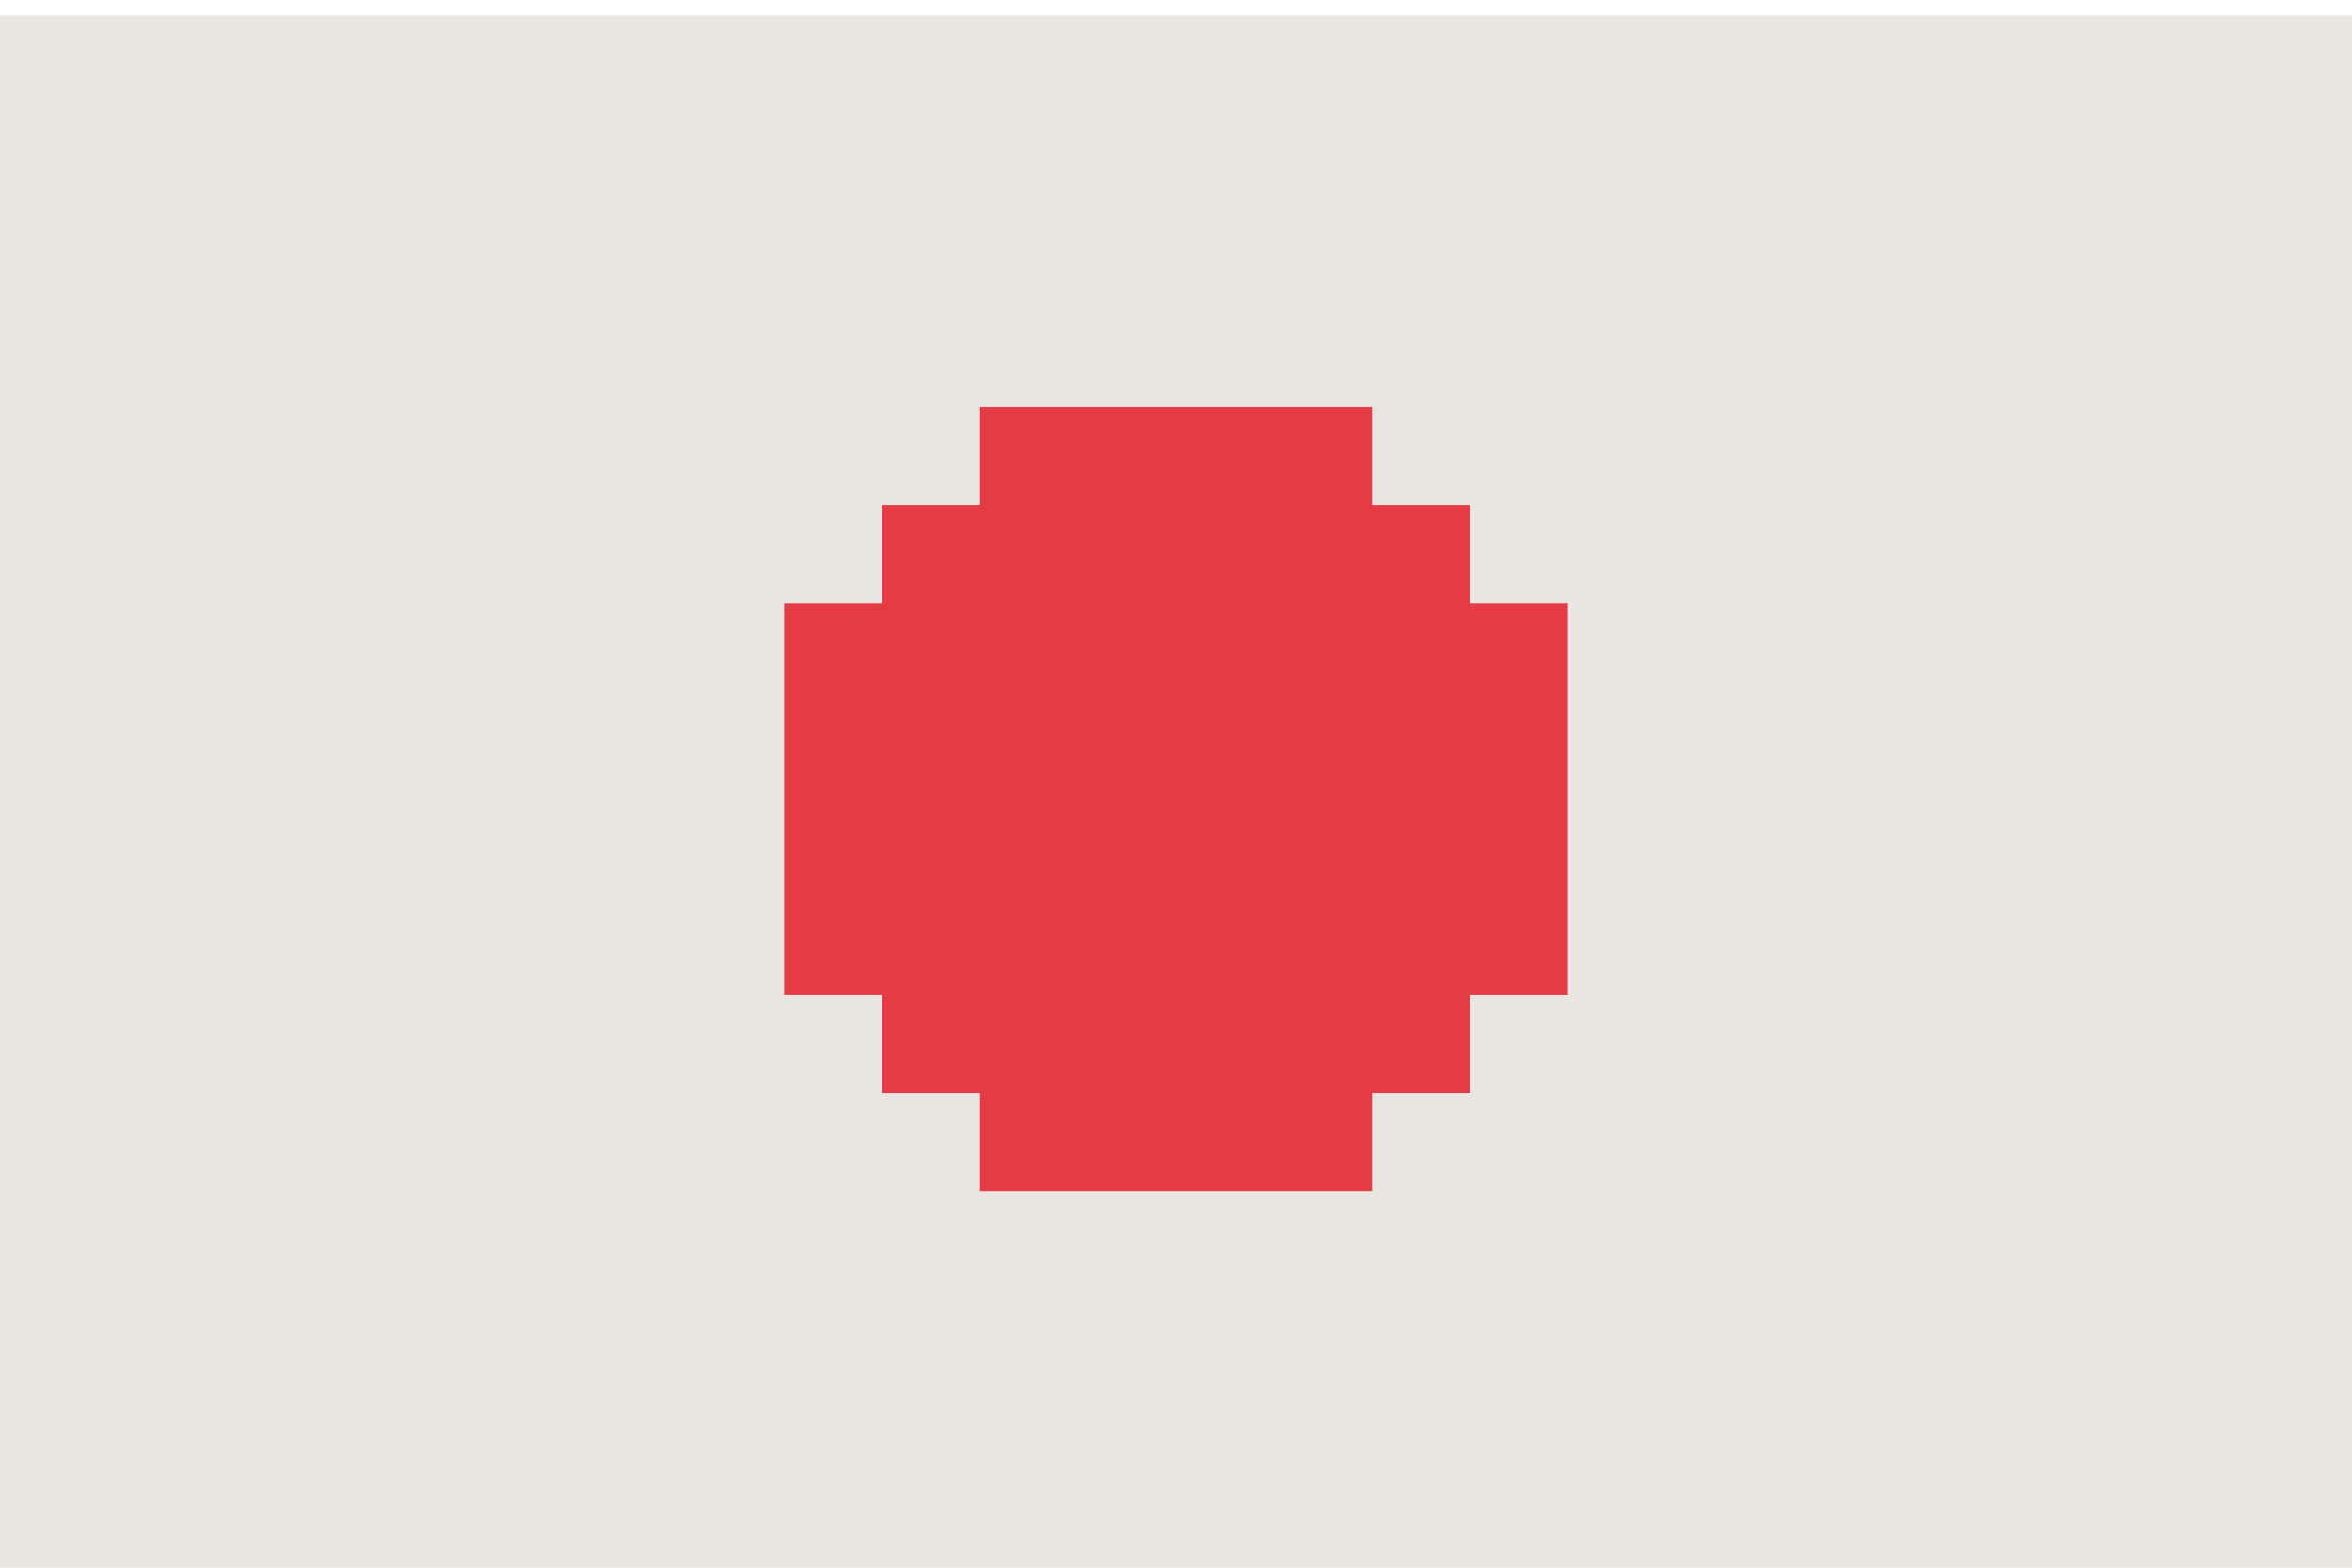
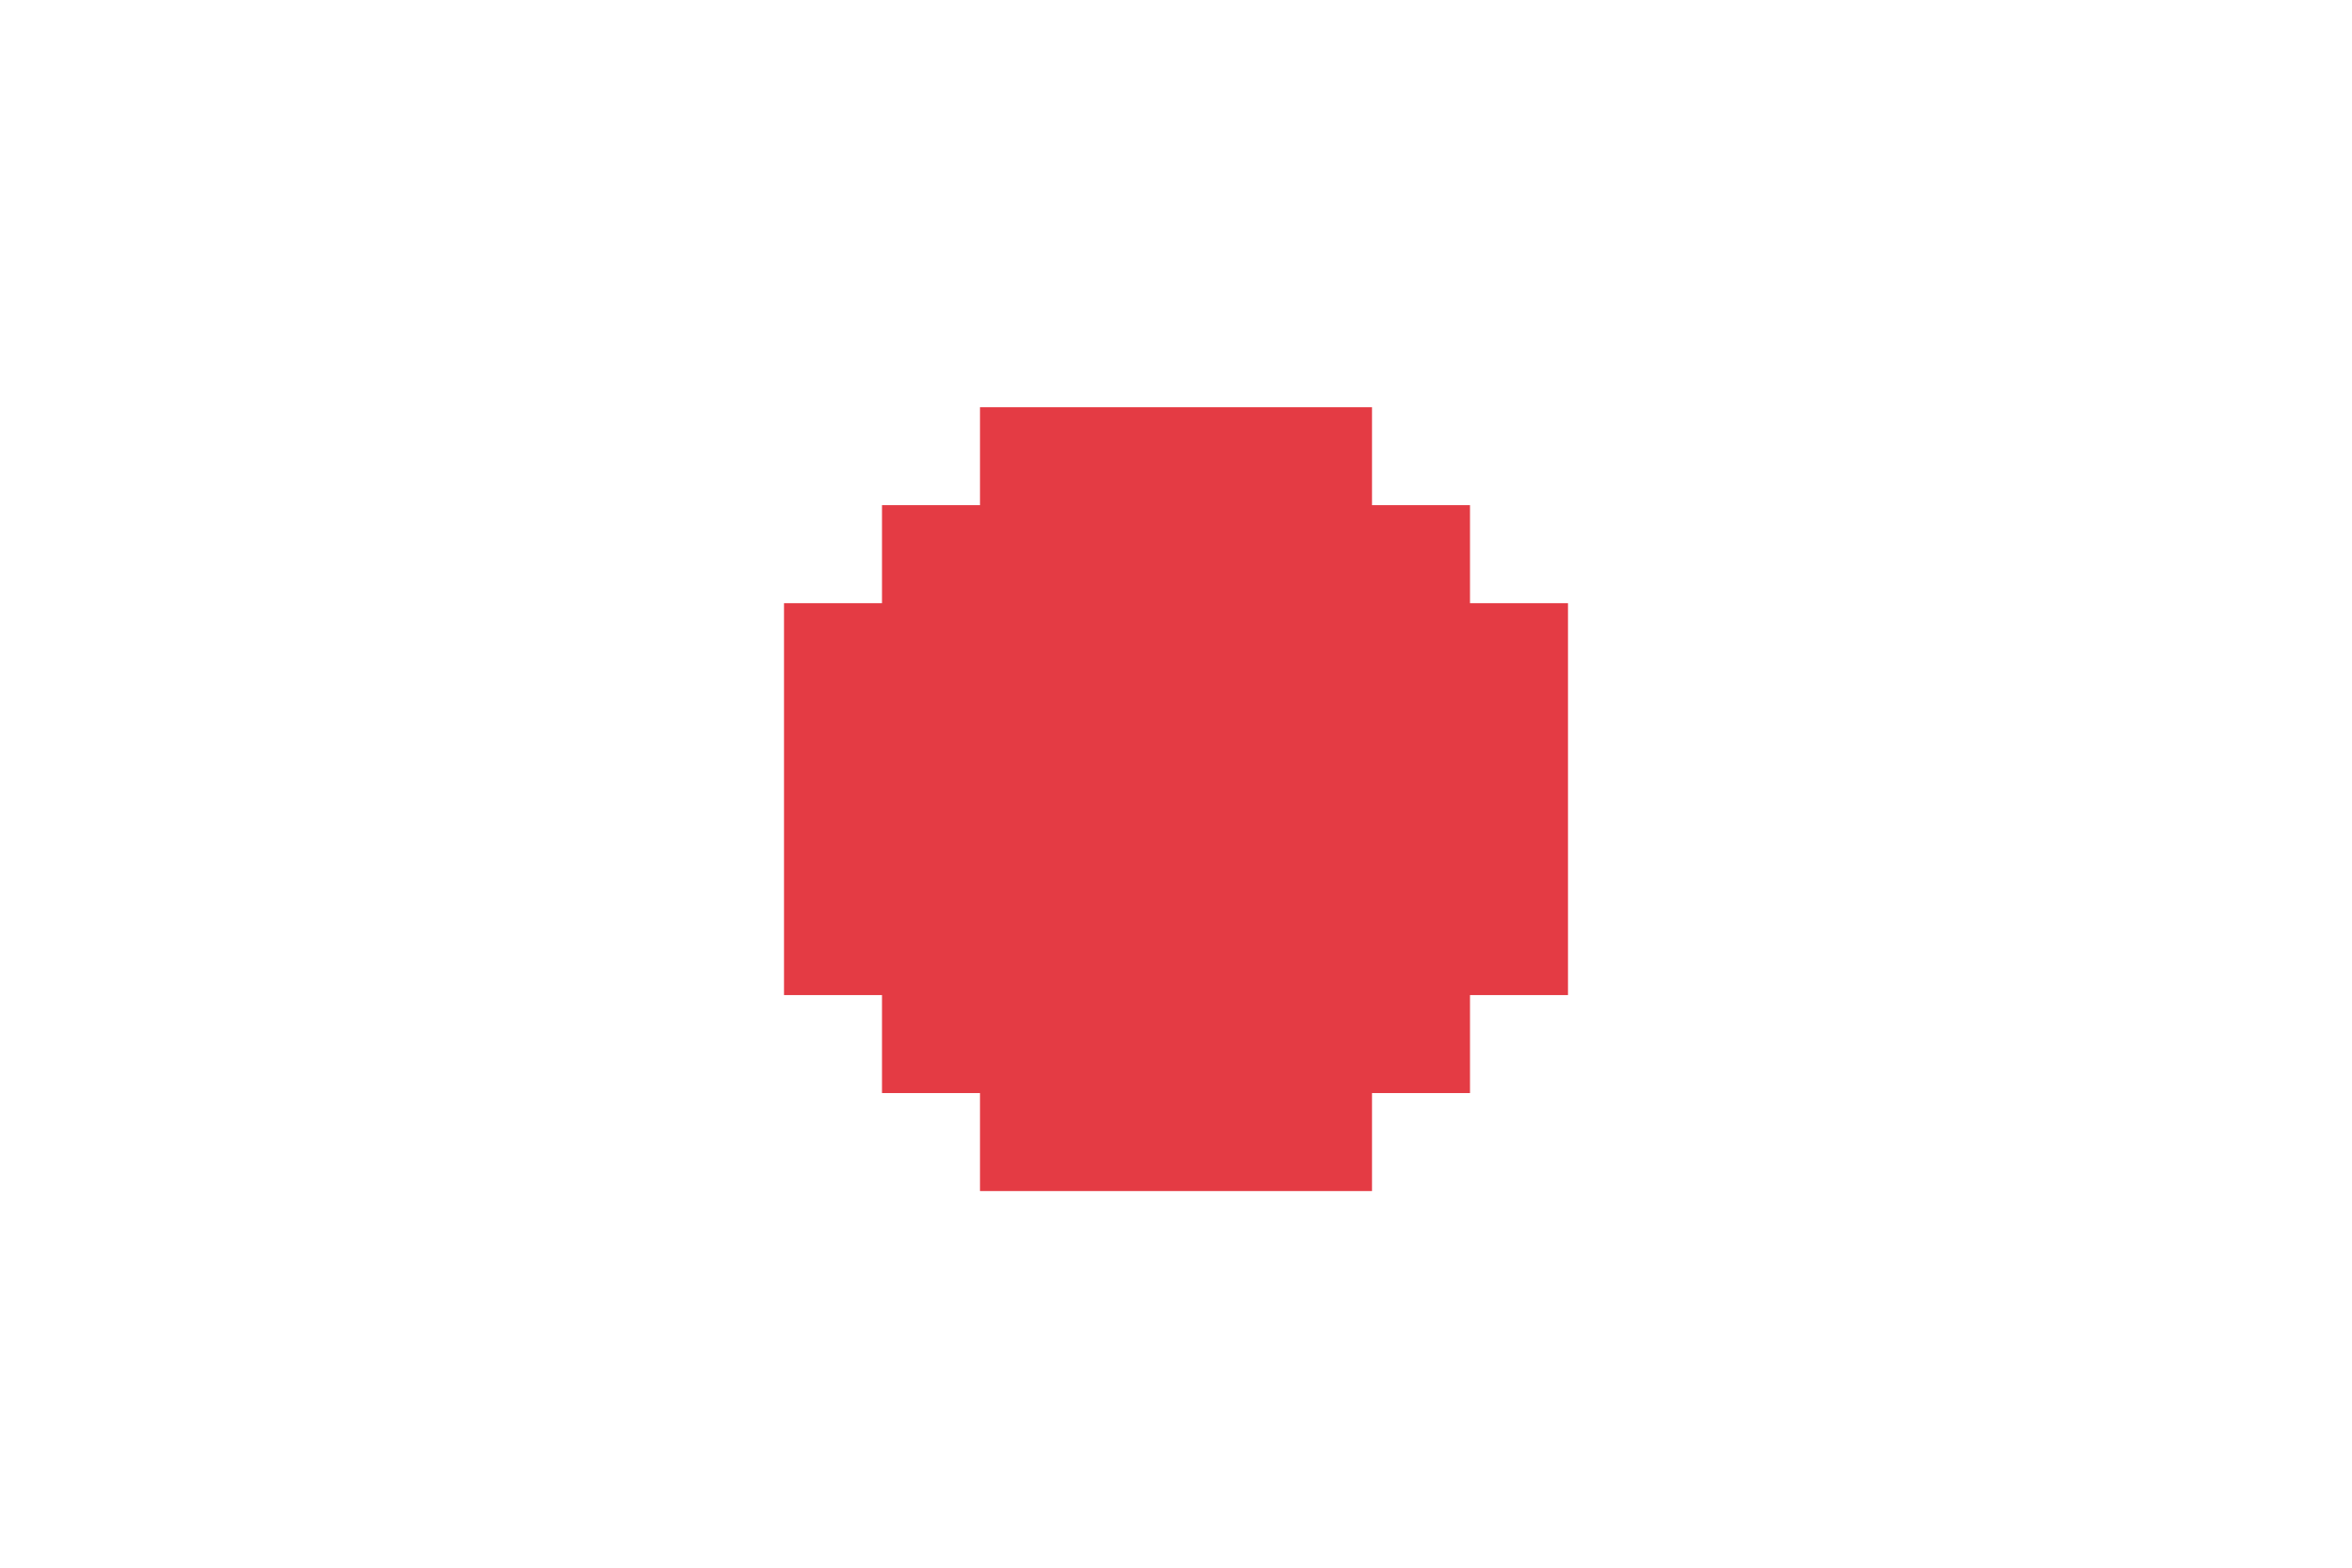
<svg xmlns="http://www.w3.org/2000/svg" id="Ebene_1" version="1.1" viewBox="0 0 120 80">
  <defs>
    <style>
      .st0 {
        fill: #e9e5e1;
      }

      .st1 {
        fill: #e43b44;
      }
    </style>
  </defs>
-   <path class="st0" d="M0,.78v80h120V.78H0ZM45,55.78v-5h-5v-20h5v-5h5v-5h20v5h5v5h5v20h-5v5h-5v5h-20v-5h-5Z" />
  <polygon class="st1" points="45 55.78 50 55.78 50 60.78 70 60.78 70 55.78 75 55.78 75 50.78 80 50.78 80 30.78 75 30.78 75 25.78 70 25.78 70 20.78 50 20.78 50 25.78 45 25.78 45 30.78 40 30.78 40 50.78 45 50.78 45 55.78" />
</svg>